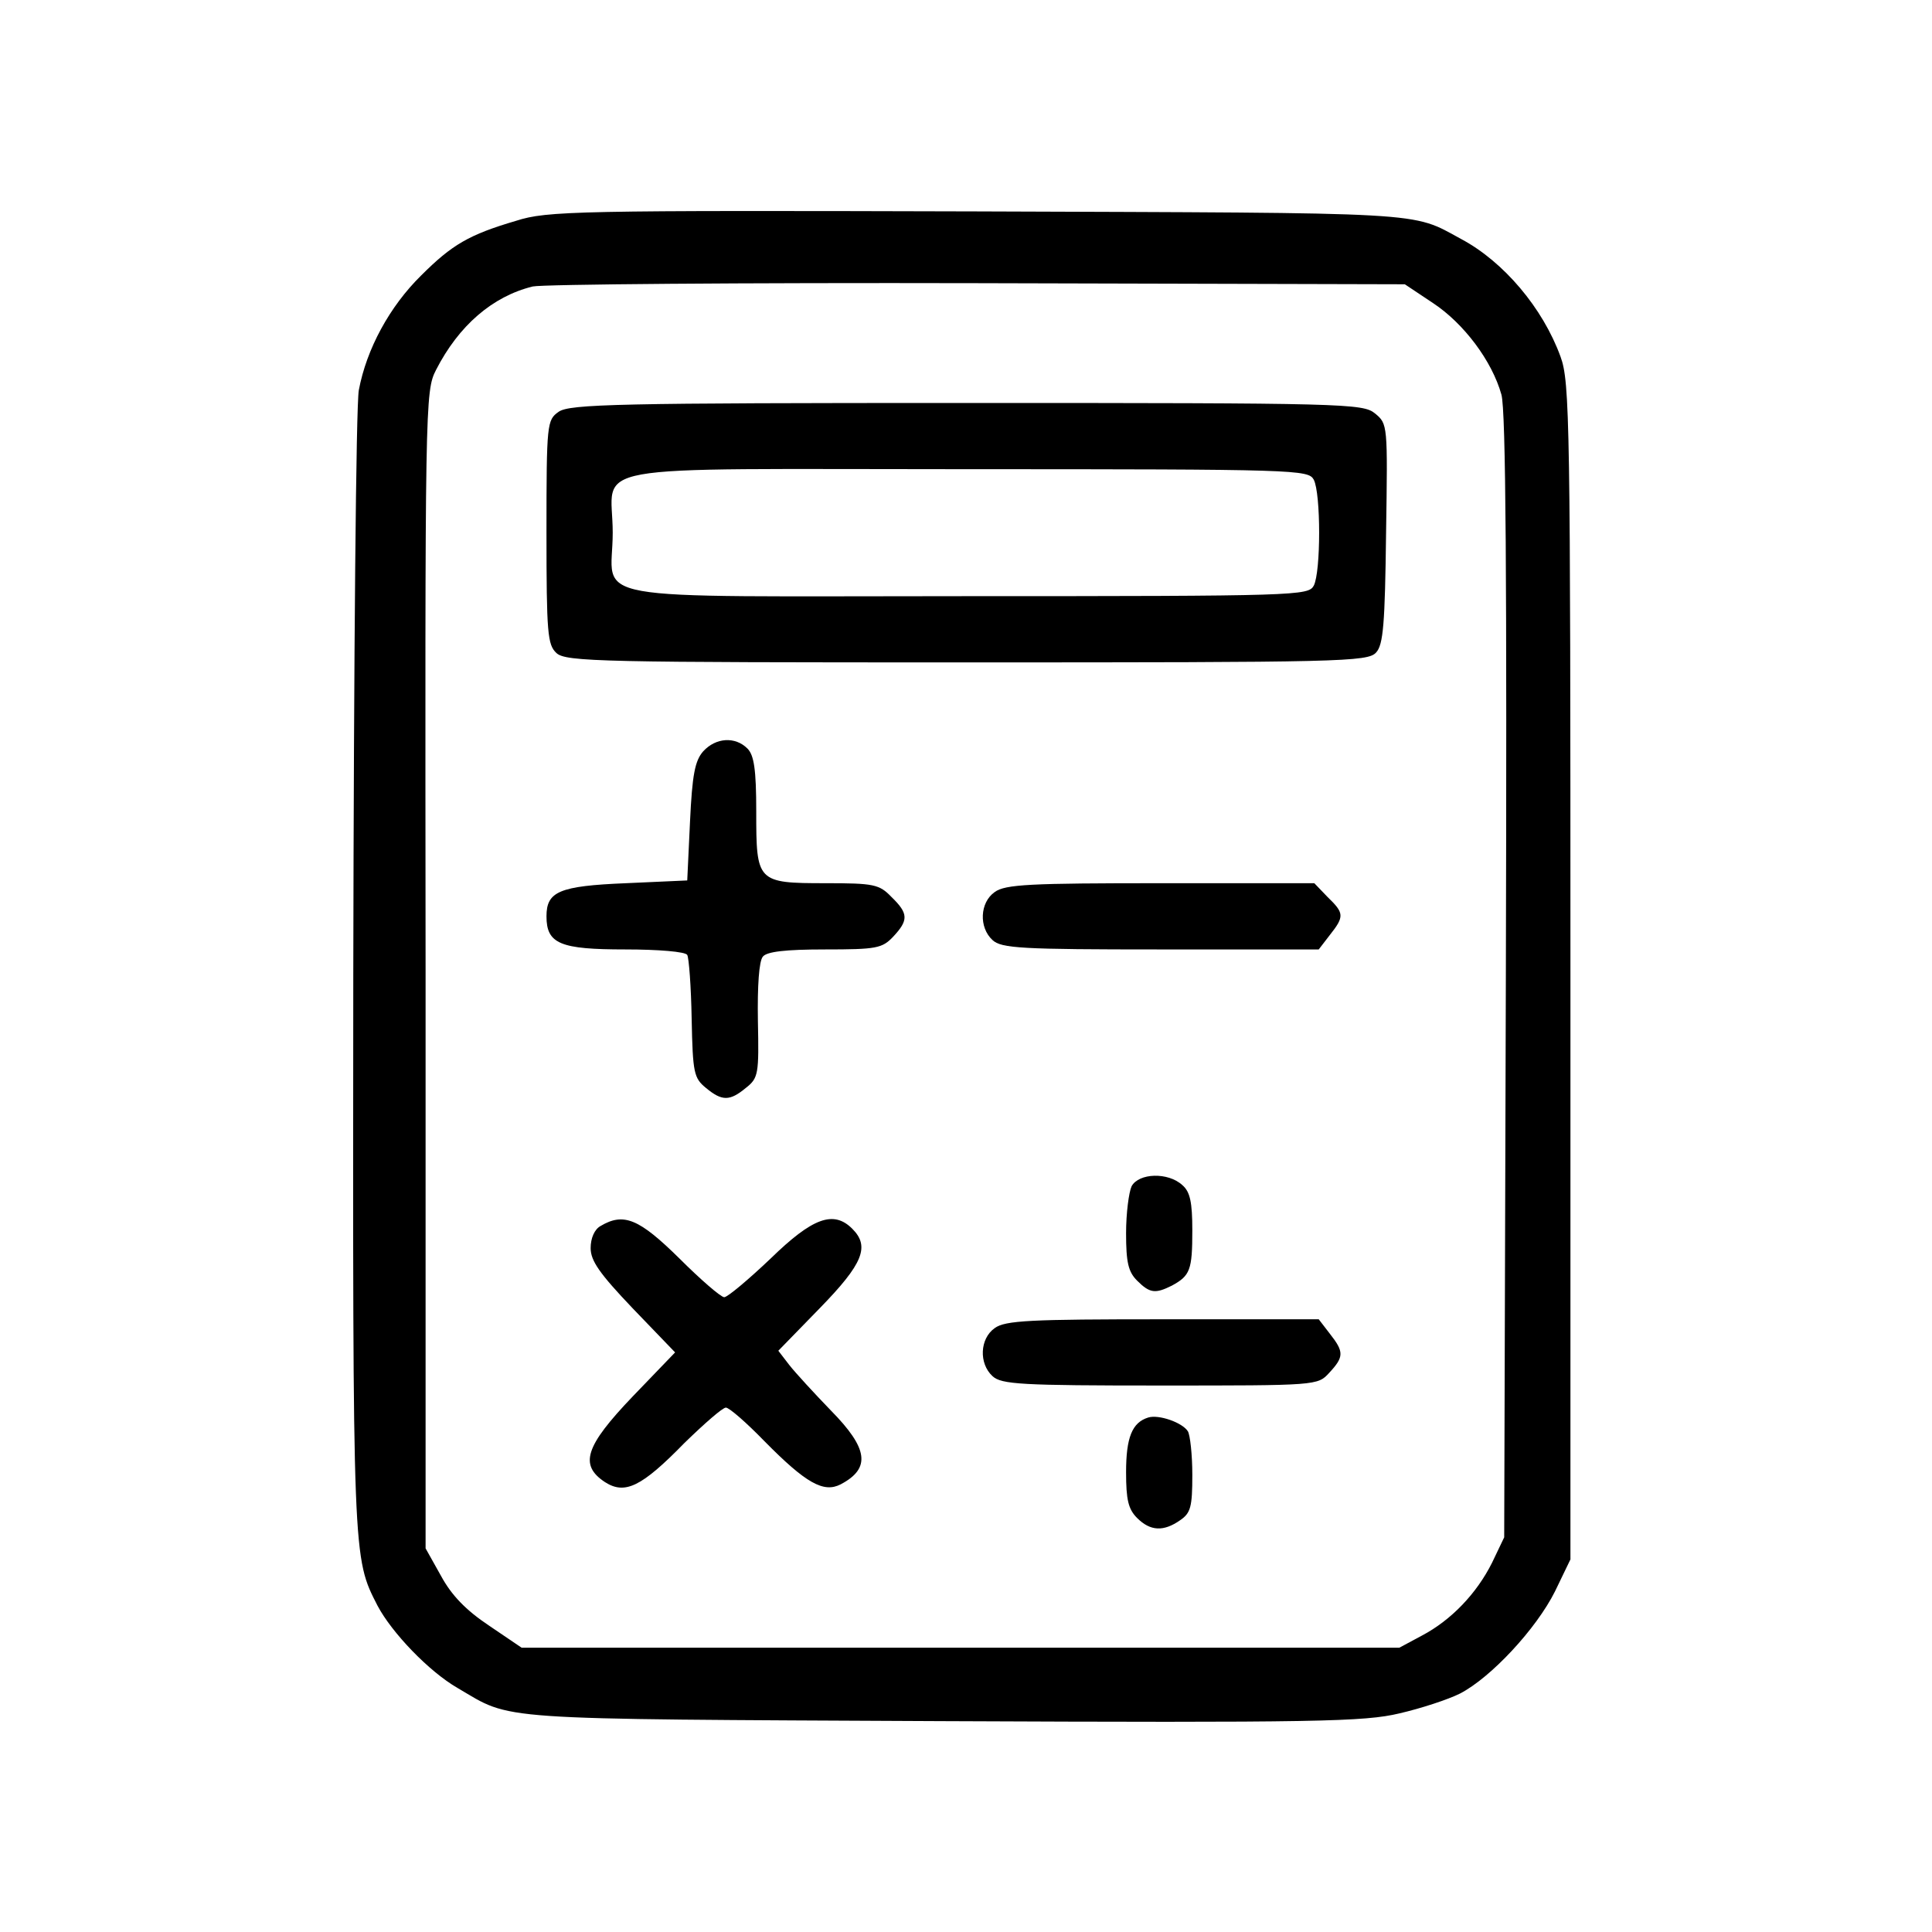
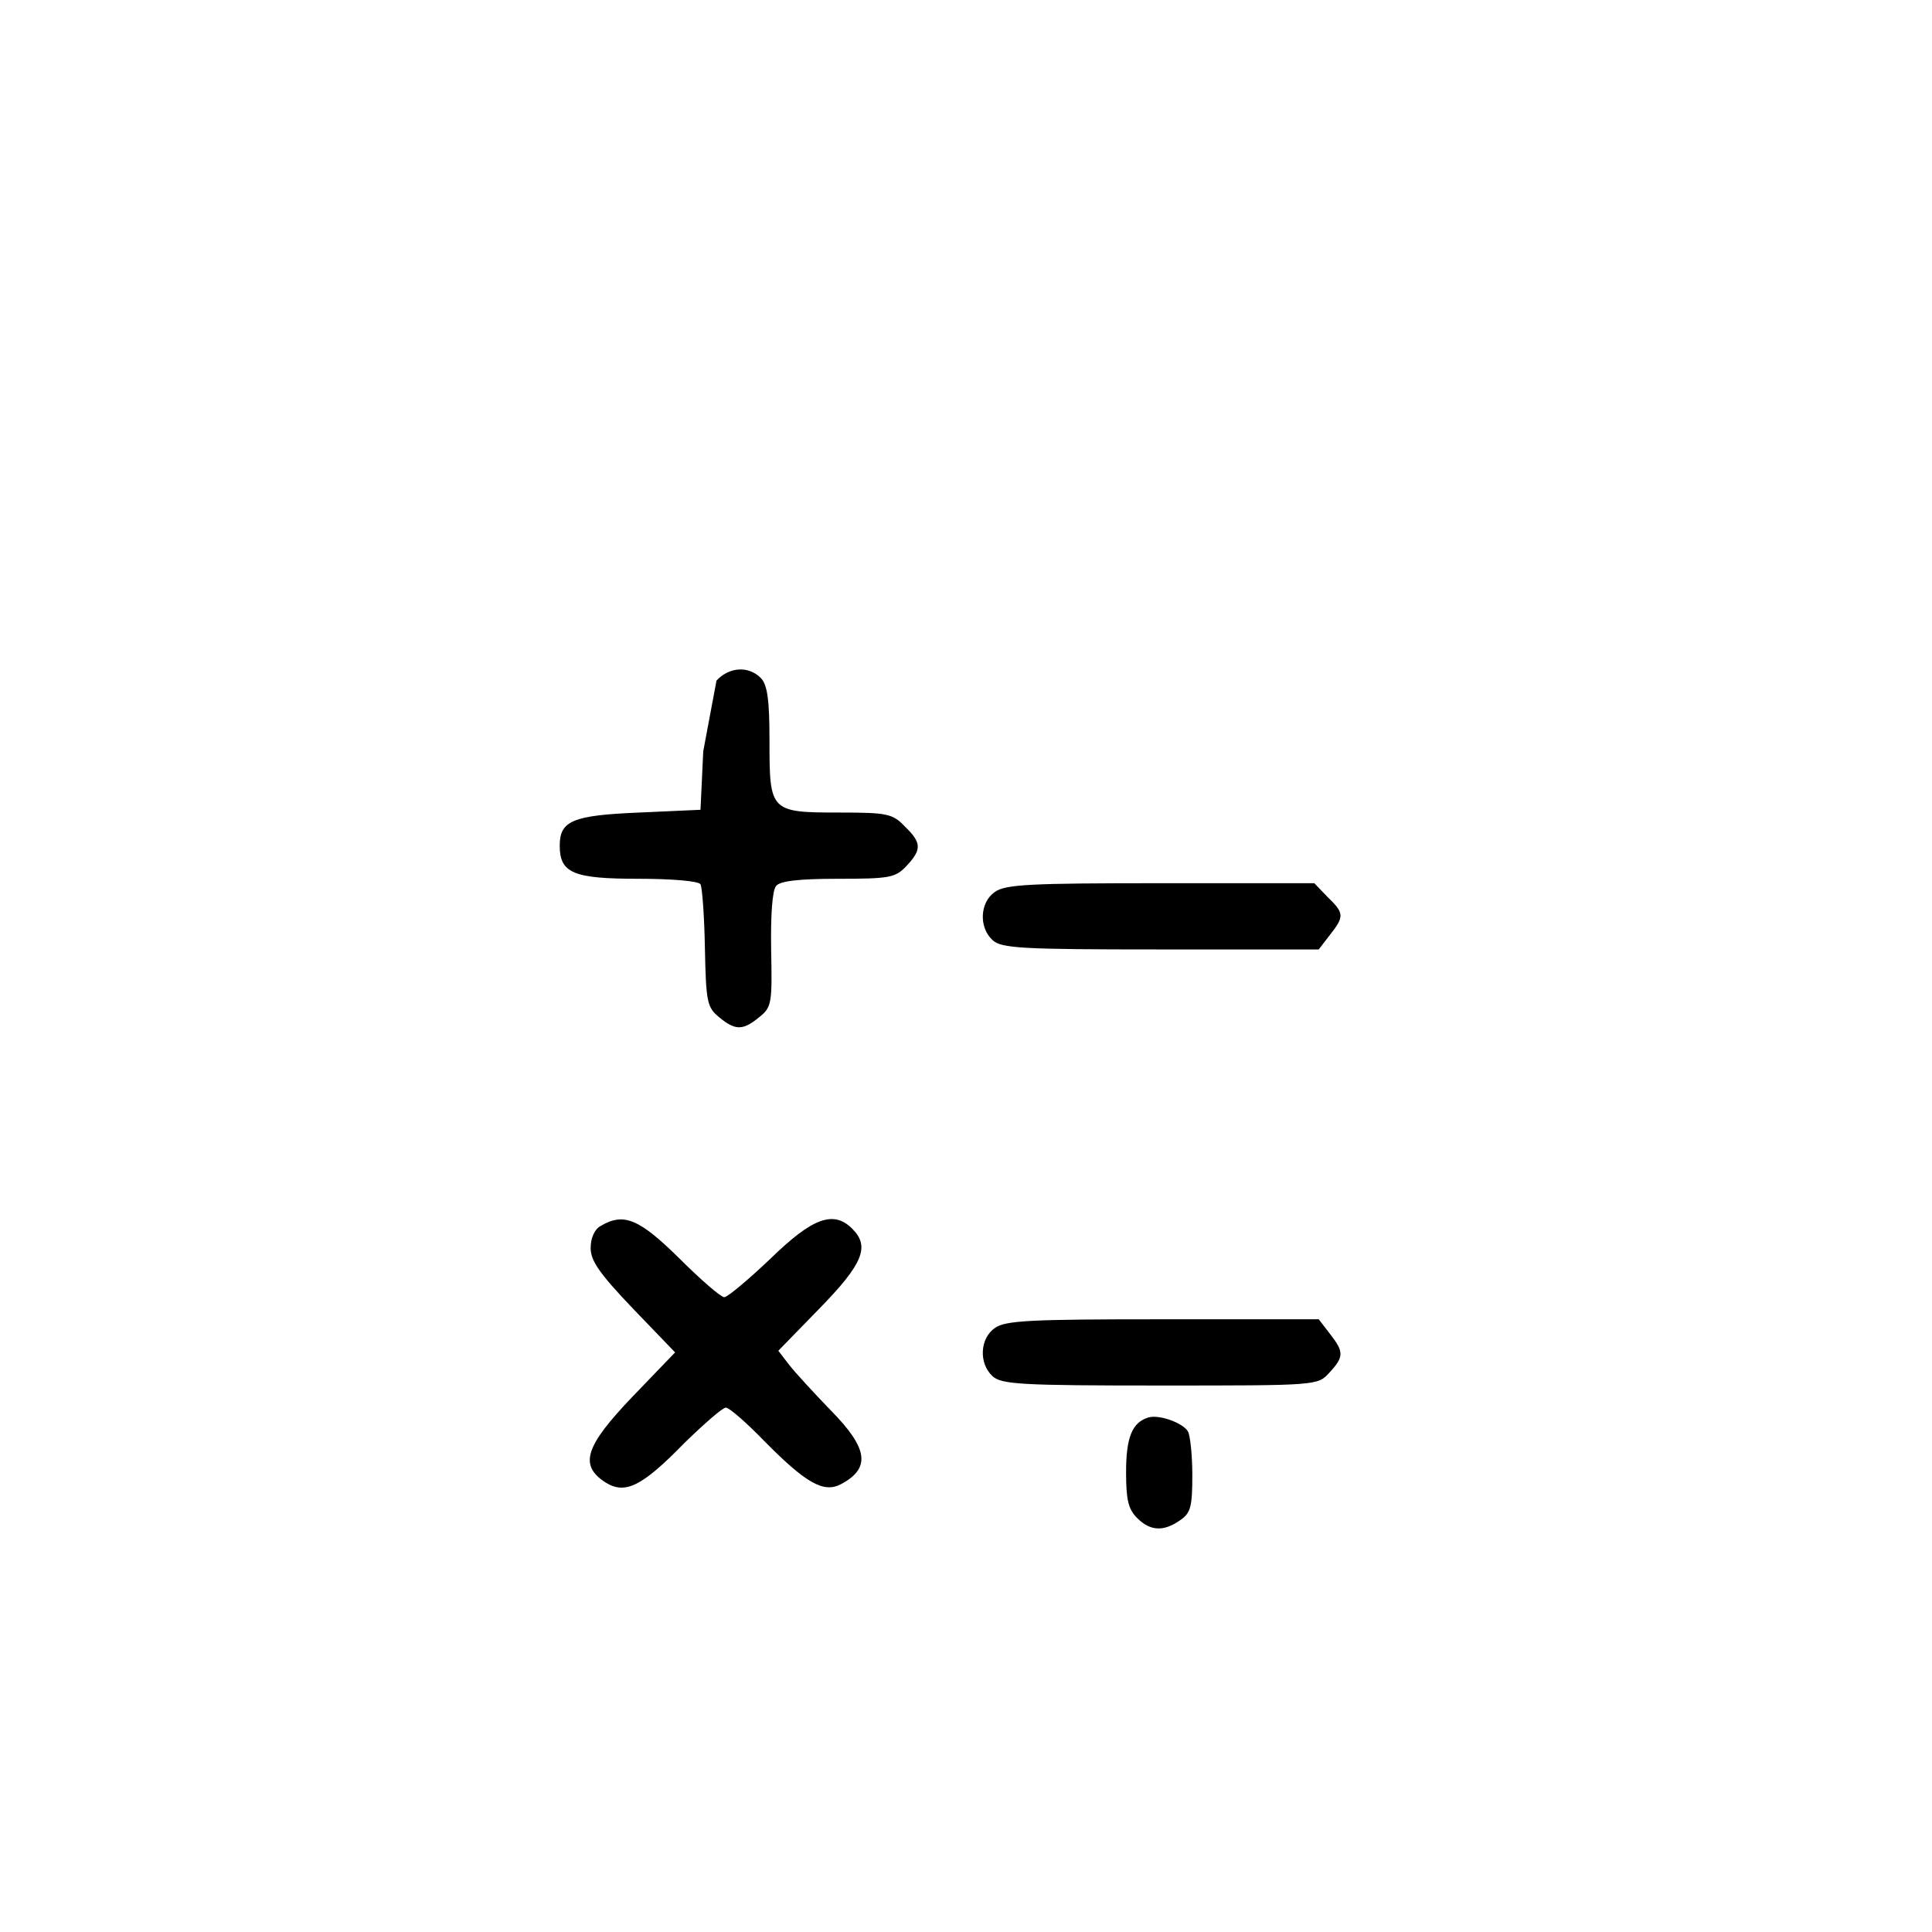
<svg xmlns="http://www.w3.org/2000/svg" version="1.0" width="350pt" height="350pt" viewBox="0 0 350 350" preserveAspectRatio="xMidYMid meet">
  <g transform="translate(0,350) scale(0.1,-0.1)" fill="#000000" stroke="none">
-     <path d="M935 3100 c-85 -25 -116 -43 -172 -99 -57 -56 -99 -133 -113 -208 -5 -30 -9 -467 -10 -1060 -1 -1064 -1 -1054 44 -1142 26 -49 93 -119 145 -149 101 -59 52 -56 876 -60 683 -3 767 -1 830 14 39 9 88 25 110 36 56 29 138 117 172 185 l28 58 0 1065 c0 995 -1 1068 -18 1114 -32 88 -103 172 -180 213 -92 50 -51 47 -877 50 -727 2 -779 1 -835 -17z m1661 -149 c56 -37 107 -105 124 -166 8 -29 10 -328 8 -1055 l-3 -1015 -22 -46 c-28 -56 -74 -104 -127 -132 l-41 -22 -795 0 -795 0 -59 40 c-42 28 -68 55 -87 90 l-28 50 0 1048 c-1 1030 -1 1048 19 1087 41 80 102 133 175 151 17 4 379 7 805 6 l775 -2 51 -34z" />
-     <path d="M1012 2754 c-21 -15 -22 -20 -22 -218 0 -184 2 -204 18 -219 17 -16 83 -17 744 -17 678 0 726 1 741 18 13 14 16 52 18 216 3 197 3 198 -20 217 -22 18 -53 19 -740 19 -632 0 -719 -2 -739 -16z m1368 -123 c13 -25 13 -167 0 -192 -10 -18 -28 -19 -630 -19 -714 0 -640 -13 -640 115 0 128 -74 115 640 115 602 0 620 -1 630 -19z" />
-     <path d="M1274 2139 c-15 -17 -20 -42 -24 -128 l-5 -106 -111 -5 c-121 -5 -144 -15 -144 -60 0 -50 25 -60 143 -60 59 0 109 -4 112 -10 3 -5 7 -57 8 -116 2 -98 4 -107 26 -125 29 -24 43 -24 72 0 23 18 24 25 22 122 -1 63 2 108 9 116 7 9 41 13 112 13 94 0 104 2 124 23 28 30 28 42 -3 72 -22 23 -32 25 -119 25 -125 0 -126 2 -126 130 0 76 -4 102 -16 114 -22 22 -57 20 -80 -5z" />
+     <path d="M1274 2139 l-5 -106 -111 -5 c-121 -5 -144 -15 -144 -60 0 -50 25 -60 143 -60 59 0 109 -4 112 -10 3 -5 7 -57 8 -116 2 -98 4 -107 26 -125 29 -24 43 -24 72 0 23 18 24 25 22 122 -1 63 2 108 9 116 7 9 41 13 112 13 94 0 104 2 124 23 28 30 28 42 -3 72 -22 23 -32 25 -119 25 -125 0 -126 2 -126 130 0 76 -4 102 -16 114 -22 22 -57 20 -80 -5z" />
    <path d="M1802 1884 c-27 -19 -29 -64 -4 -87 16 -15 52 -17 305 -17 l286 0 20 26 c27 34 26 40 -4 69 l-24 25 -278 0 c-236 0 -282 -2 -301 -16z" />
-     <path d="M2050 1351 c-5 -11 -10 -49 -10 -85 0 -53 4 -70 20 -86 23 -23 33 -24 63 -9 33 18 37 28 37 100 0 51 -4 70 -18 82 -26 24 -79 22 -92 -2z" />
    <path d="M1088 1279 c-11 -6 -18 -22 -18 -40 0 -23 16 -46 76 -109 l77 -80 -77 -80 c-86 -90 -97 -124 -50 -155 36 -23 66 -9 144 71 36 35 69 64 75 64 6 0 37 -27 70 -61 75 -76 107 -94 138 -78 55 29 50 65 -18 134 -30 31 -64 68 -75 82 l-20 26 75 77 c79 81 91 112 59 144 -34 34 -72 20 -148 -54 -40 -38 -78 -70 -84 -70 -6 0 -43 32 -81 70 -73 72 -101 84 -143 59z" />
    <path d="M1802 1094 c-27 -19 -29 -64 -4 -87 16 -15 52 -17 304 -17 284 0 285 0 306 23 27 29 27 38 1 71 l-20 26 -283 0 c-239 0 -285 -2 -304 -16z" />
    <path d="M2080 932 c-29 -9 -40 -36 -40 -99 0 -50 4 -67 20 -83 24 -24 48 -25 78 -4 19 13 22 24 22 82 0 37 -4 72 -8 79 -10 16 -53 31 -72 25z" />
  </g>
</svg>